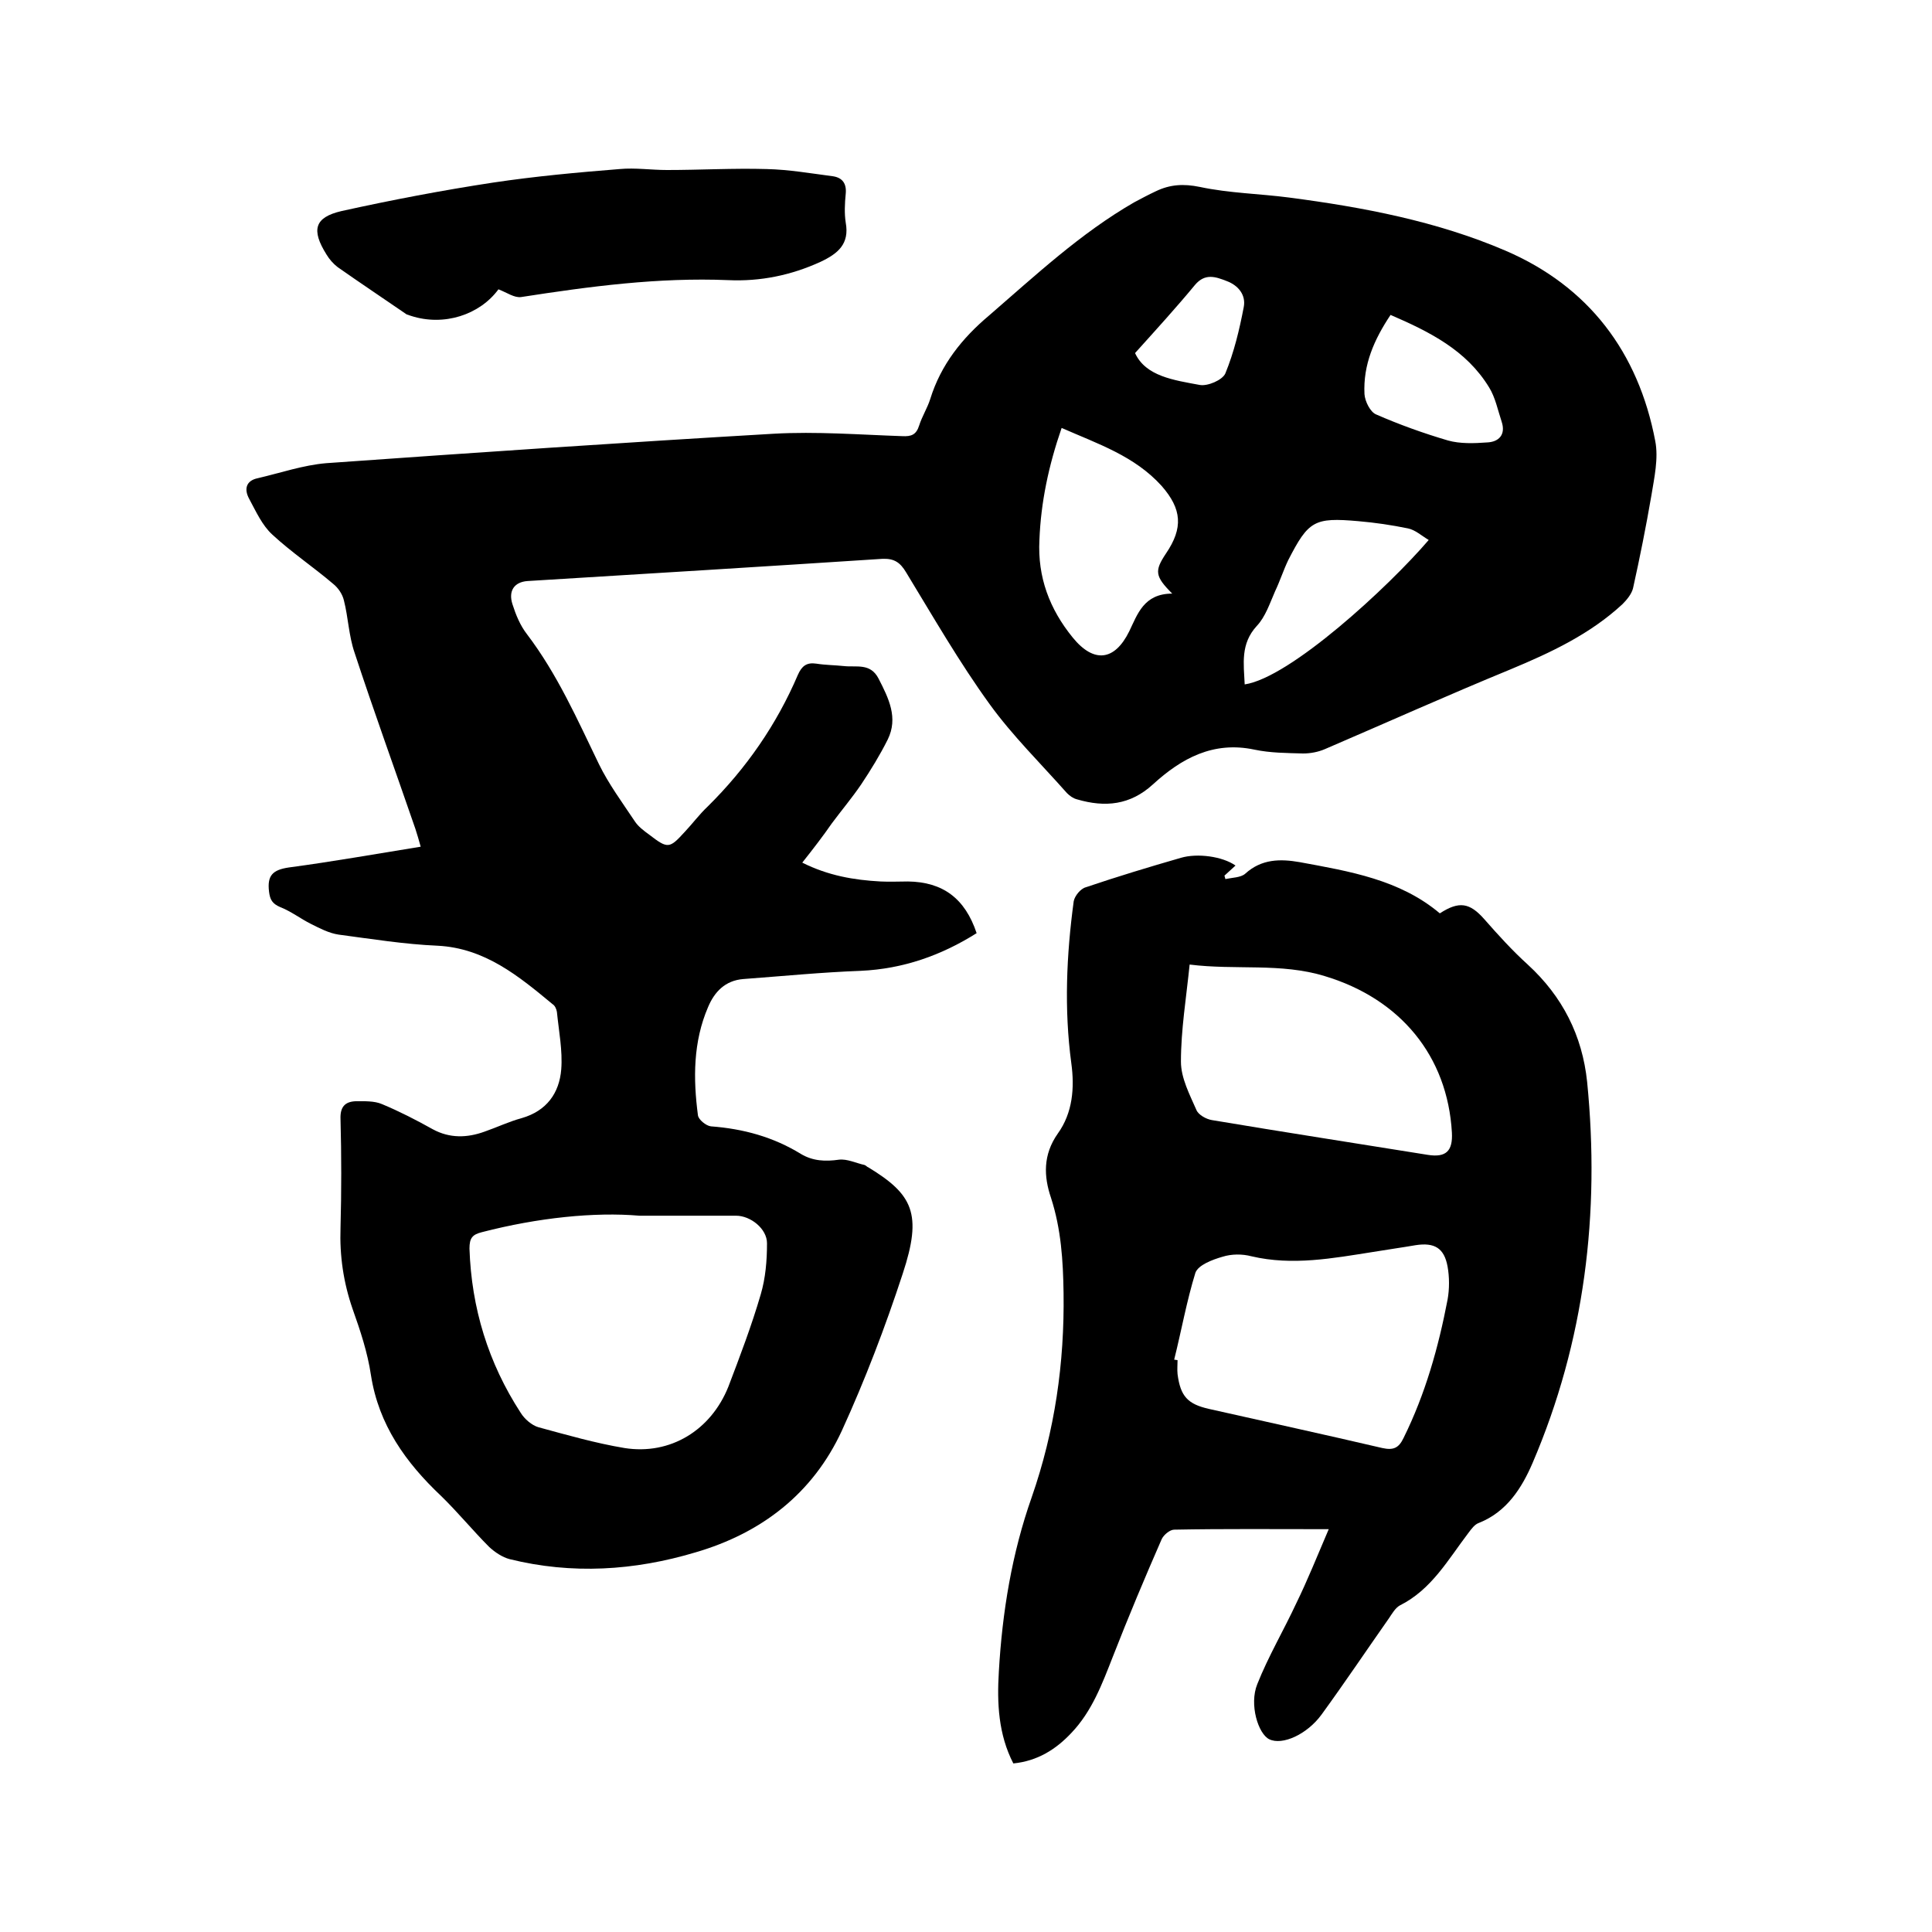
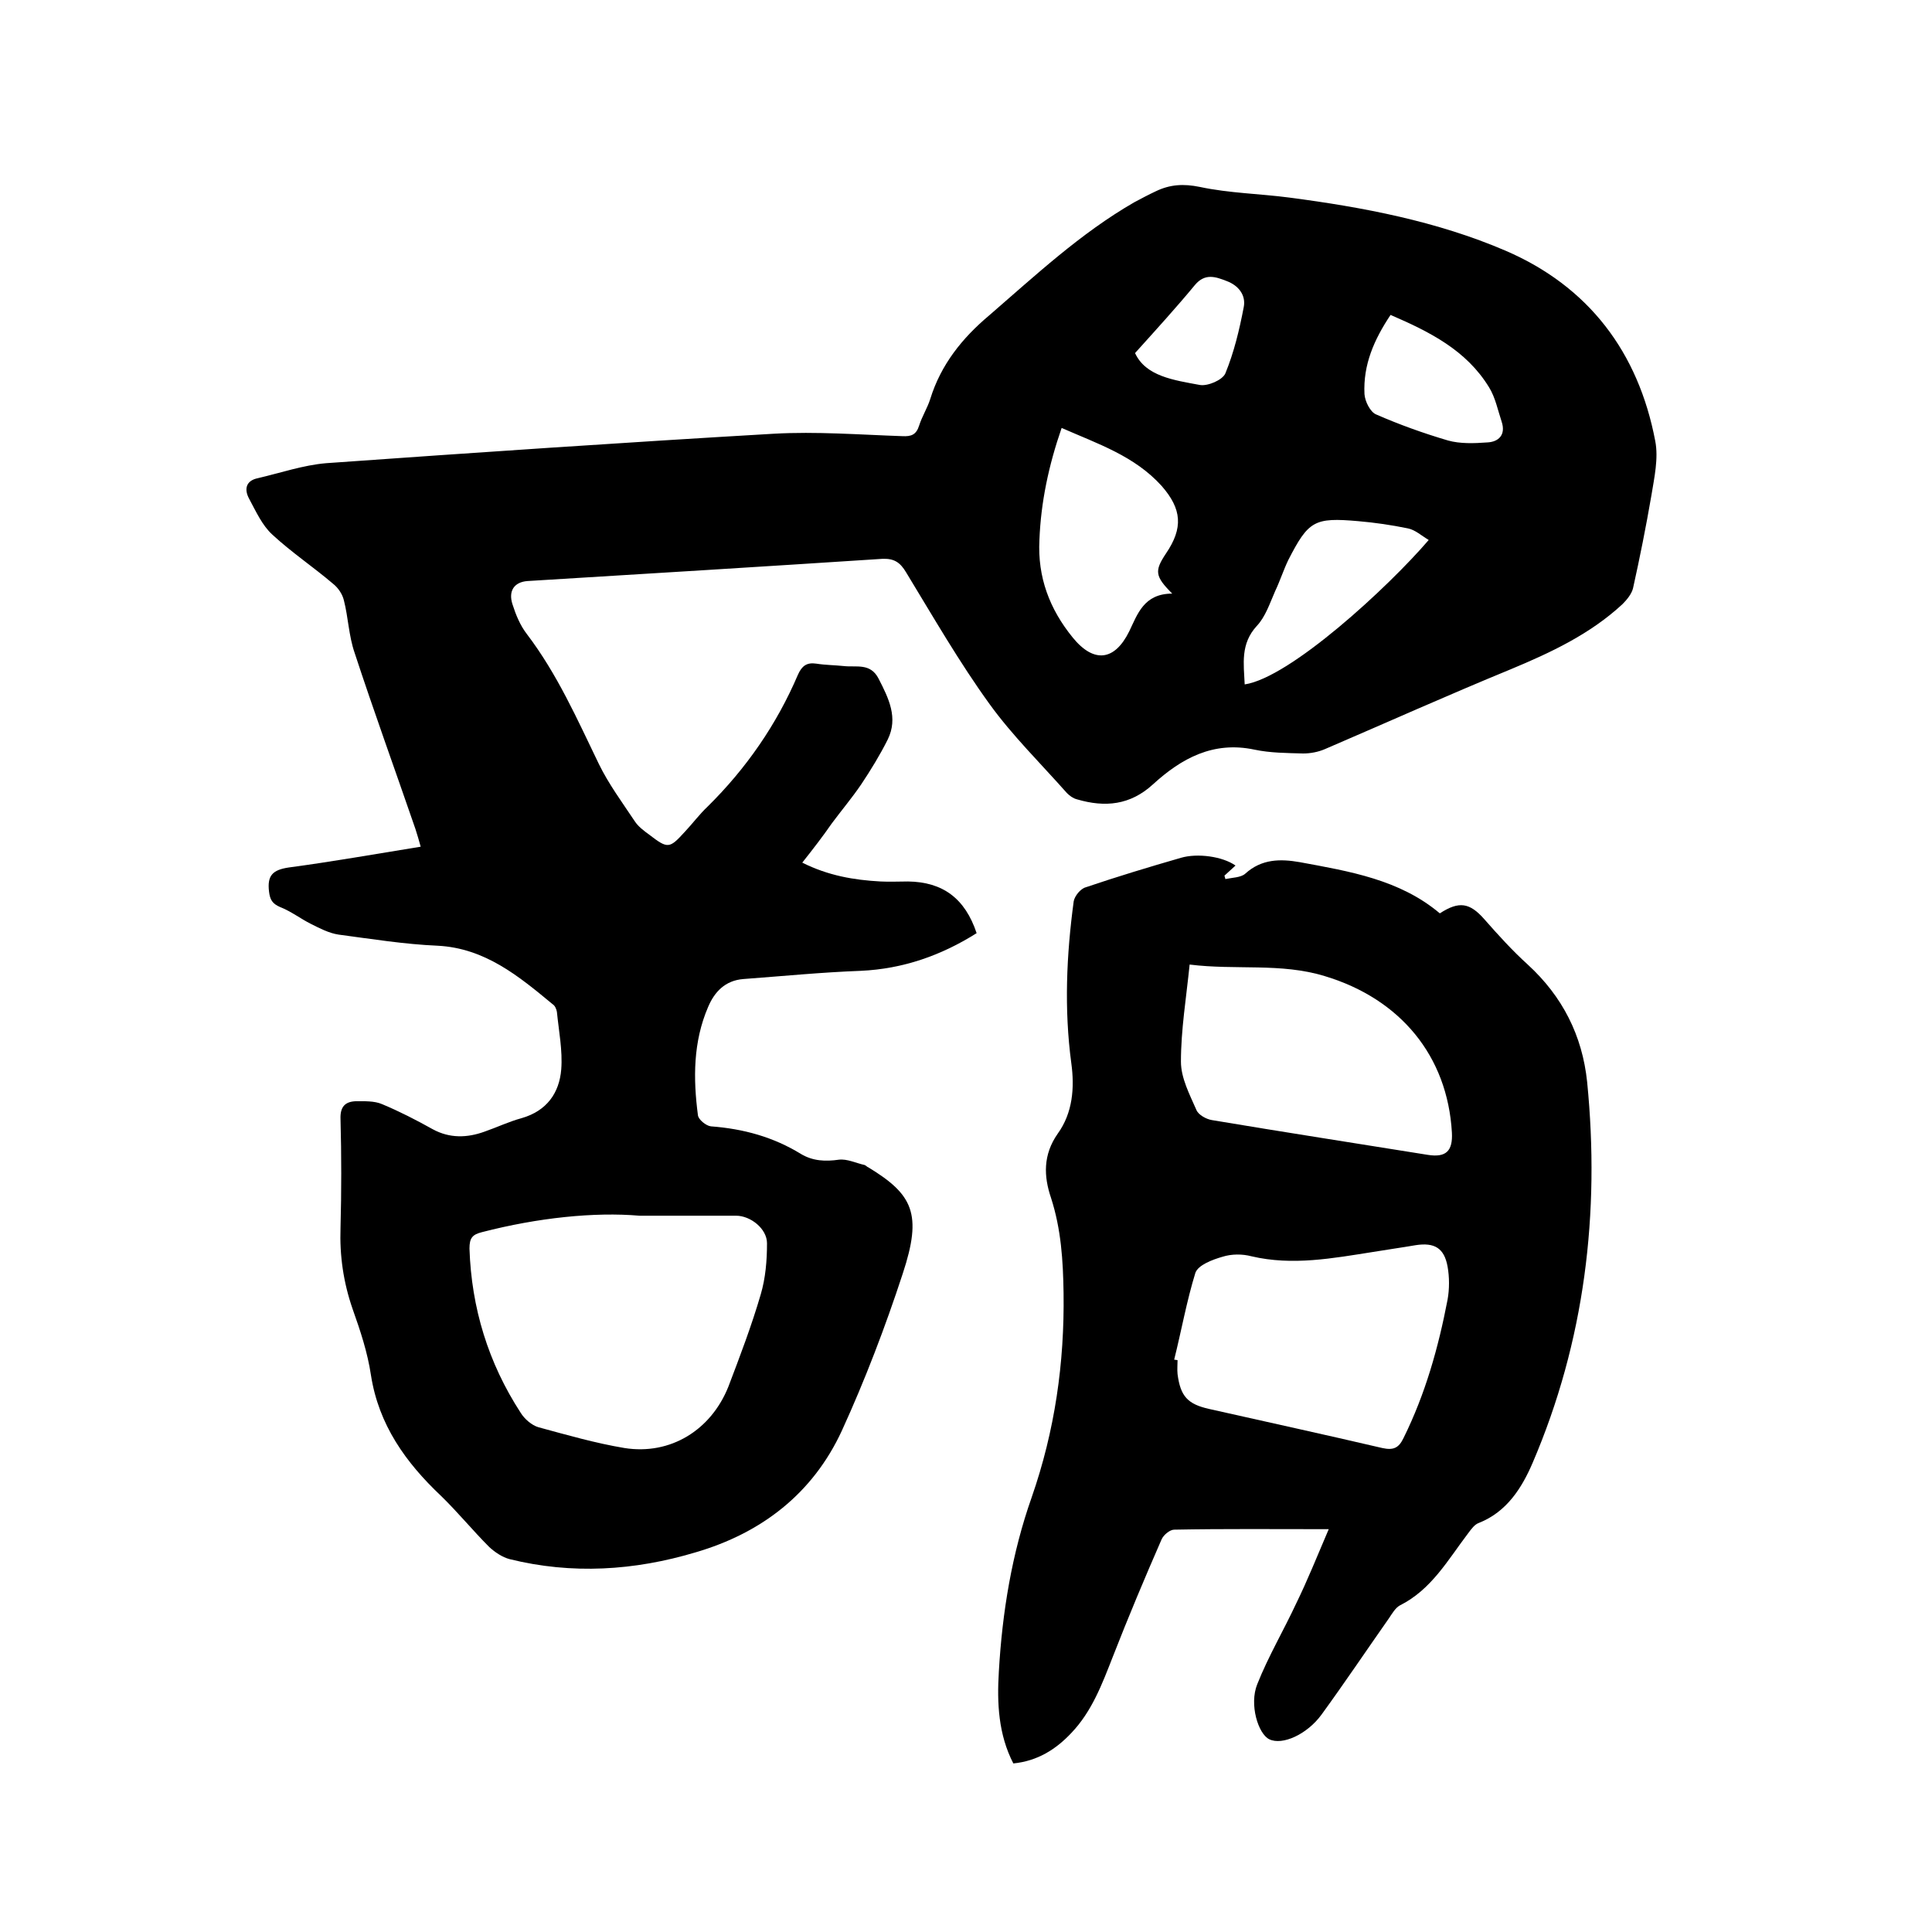
<svg xmlns="http://www.w3.org/2000/svg" enable-background="new 0 0 400 400" viewBox="0 0 400 400">
  <path d="m166.1 178.6c5.4 2.7 10.7 3.6 16.2 3.9 1.9.1 3.8 0 5.7 0 7.2.1 11.8 3.5 14.2 10.7-7.3 4.6-15.2 7.4-24 7.8-8.1.3-16.2 1.1-24.3 1.7-3.8.3-6 2.7-7.3 5.8-3.1 7.2-3.1 14.8-2.1 22.4.1.9 1.7 2.2 2.7 2.3 6.7.5 12.9 2.2 18.6 5.7 2.5 1.5 5.1 1.6 7.9 1.2 1.7-.2 3.5.7 5.3 1.1.3.1.5.4.8.5 9.2 5.6 11.2 9.6 7.1 22-3.6 11-7.8 22-12.6 32.5-6 13-16.6 21.2-30.3 25.2-12.7 3.8-25.6 4.6-38.5 1.4-1.5-.4-3-1.4-4.2-2.5-3.4-3.4-6.5-7.2-10-10.6-7.3-6.9-12.9-14.7-14.5-25-.7-4.7-2.2-9.2-3.8-13.7-1.9-5.5-2.7-11-2.5-16.8.2-7.5.2-15 0-22.5-.1-2.5.9-3.6 3.1-3.7 1.8 0 3.9-.1 5.5.6 3.6 1.5 7.1 3.3 10.5 5.2 3.5 1.9 7.1 1.8 10.7.5 2.6-.9 5.1-2.1 7.7-2.8 5.2-1.5 7.8-5.2 8.2-10.1.3-3.9-.5-7.9-.9-11.9-.1-.6-.4-1.3-.9-1.6-7-5.8-14-11.6-23.8-12.1-6.9-.3-13.7-1.4-20.5-2.3-2-.3-3.9-1.3-5.7-2.2-2.2-1.1-4.1-2.6-6.4-3.5-1.6-.7-2.1-1.5-2.3-3.2-.4-3.3.7-4.5 4.1-5 9-1.2 18-2.8 27.3-4.3-.4-1.4-.7-2.5-1.1-3.7-4.2-12.2-8.6-24.3-12.6-36.5-1.2-3.5-1.3-7.3-2.2-10.8-.3-1.3-1.2-2.6-2.2-3.4-4.1-3.5-8.6-6.5-12.6-10.2-2.1-1.9-3.4-4.8-4.8-7.4-1.1-2-.7-3.8 1.8-4.3 4.7-1.1 9.4-2.7 14.1-3.1 30.9-2.2 61.8-4.3 92.7-6.1 8.8-.5 17.8.2 26.6.5 1.9.1 2.9-.3 3.5-2.2s1.7-3.6 2.3-5.5c2.2-7.1 6.6-12.6 12.2-17.3 9.6-8.3 18.9-17 30-23.4 1.5-.8 3-1.6 4.5-2.3 2.9-1.4 5.7-1.6 9.1-.9 6.1 1.3 12.4 1.4 18.5 2.2 15.3 2 30.6 4.9 44.8 11 17.2 7.4 27.5 21 31 39.4.7 3.6-.2 7.6-.8 11.3-1.1 6.4-2.4 12.9-3.8 19.2-.3 1.2-1.3 2.4-2.2 3.3-6.7 6.2-14.8 10-23.2 13.5-12.9 5.3-25.6 11-38.4 16.5-1.4.6-3 .9-4.5.9-3.4-.1-6.8-.1-10.1-.8-8.5-1.8-15.1 1.8-21 7.2-4.7 4.3-9.9 4.8-15.7 3.1-.8-.2-1.5-.7-2.1-1.3-5.4-6.1-11.3-11.9-16-18.4-6.3-8.7-11.7-18.1-17.3-27.3-1.2-2-2.4-2.9-4.9-2.8-24.5 1.6-49 3.1-73.5 4.6-2.7.2-4 2-3.1 4.8.7 2.2 1.6 4.4 3 6.2 6.3 8.3 10.4 17.6 14.9 26.9 2 4.1 4.8 7.9 7.4 11.8.7 1.1 1.9 2 3 2.8 3.9 3 4.2 2.9 7.4-.6 1.6-1.7 3-3.6 4.7-5.2 8-7.9 14.3-17 18.7-27.3.8-1.8 1.8-2.6 3.8-2.3 1.9.3 3.8.3 5.7.5 2.6.3 5.5-.7 7.2 2.6 2.1 4.1 4.1 8.1 1.9 12.6-1.6 3.2-3.5 6.3-5.5 9.3-1.9 2.8-4.1 5.4-6.1 8.1-1.8 2.6-3.8 5.2-6.1 8.1zm-33.7 73.1c-9.3-.8-21 .4-32.6 3.4-2 .5-2.6 1.2-2.6 3.4.4 12.3 3.9 23.7 10.6 34 .8 1.3 2.3 2.6 3.7 3 5.9 1.6 11.8 3.3 17.8 4.3 9.5 1.5 17.9-3.7 21.5-12.7 2.4-6.3 4.8-12.6 6.7-19.1 1-3.4 1.3-7 1.3-10.6 0-3-3.4-5.7-6.4-5.7-5.8 0-11.6 0-20 0zm110.3-128.8c-3.6-3.6-3.7-4.7-1.3-8.3 3.6-5.3 3.3-9.2-.9-14-5.6-6.2-13.2-8.7-20.7-12-2.7 7.8-4.3 15.4-4.6 23.2-.4 7.7 2.1 14.3 6.9 20.2 4.4 5.4 8.7 4.8 11.7-1.3 1.7-3.5 3-7.8 8.9-7.8zm53.1-11.1c-1.5-.9-2.8-2.1-4.3-2.4-3.4-.7-6.8-1.2-10.3-1.5-9.1-.8-10.3-.1-14.5 8.1-1 2.1-1.7 4.3-2.7 6.4-1.1 2.5-2 5.3-3.8 7.2-3.4 3.7-2.7 7.8-2.5 12.1 9.4-1.4 29.7-20.1 38.1-29.9zm-7.9-46.6c-3.4 5.1-5.7 10.3-5.4 16.4.1 1.5 1.2 3.7 2.4 4.2 4.8 2.1 9.8 3.9 14.9 5.4 2.5.7 5.4.6 8.1.4 2.4-.1 3.9-1.6 3-4.3-.8-2.4-1.3-5-2.6-7.1-4.7-7.7-12.3-11.5-20.4-15zm-52.9 7.9c2.2 4.8 8 5.6 13.4 6.6 1.6.3 4.7-1 5.3-2.4 1.8-4.4 2.9-9 3.8-13.7.5-2.5-1.1-4.5-3.5-5.4-2.3-.9-4.5-1.7-6.6.8-3.8 4.6-7.9 9.1-12.4 14.1z" />
  <path d="m275.1 316.6c-11.4 0-21.7-.1-32 .1-.9 0-2.2 1.1-2.6 2-3.5 8-6.9 16.1-10.1 24.3-2.2 5.6-4.3 11.3-8.6 15.8-3.2 3.4-7 5.8-12 6.3-3.1-6-3.4-12.5-3-19 .7-12.3 2.7-24.5 6.8-36.1 4.8-13.8 6.8-27.8 6.6-42.3-.1-6.7-.5-13.2-2.6-19.7-1.5-4.4-1.7-8.9 1.4-13.3 3.1-4.3 3.5-9.5 2.8-14.6-1.5-11.2-1-22.4.5-33.5.2-1.1 1.4-2.6 2.5-2.9 6.5-2.2 13.1-4.2 19.7-6.1 3.4-1 8.6-.3 11.3 1.6-.8.7-1.5 1.4-2.3 2.1.1.2.1.4.2.7 1.4-.3 3.2-.3 4.1-1.1 3.4-3.1 7.3-3.1 11.3-2.4 10.3 1.9 20.7 3.6 29 10.6 4-2.6 6.2-2.2 9.2 1.2 2.9 3.3 5.8 6.5 9 9.4 7.2 6.6 11.3 14.7 12.3 24.3 2.7 27.2-.5 53.7-11.3 78.9-2.2 5.1-5.3 10.1-11.1 12.4-.9.3-1.6 1.3-2.2 2.1-4.2 5.5-7.6 11.7-14.2 15-.9.5-1.6 1.7-2.2 2.6-4.7 6.7-9.2 13.4-14 20-3 4.1-8.1 6.4-10.8 5.1-2.3-1.1-4.2-7.2-2.5-11.4 2.3-5.8 5.5-11.2 8.1-16.8 2.3-4.7 4.3-9.7 6.7-15.3zm-32-35.1c.2 0 .5.1.7.1 0 1-.1 1.9 0 2.9.6 4.6 2.1 6.2 6.5 7.2 12 2.7 23.9 5.3 35.9 8.1 2.3.5 3.4 0 4.4-2.1 4.5-9.1 7.2-18.7 9.1-28.6.4-2.2.4-4.7 0-6.9-.7-3.8-2.7-5-6.6-4.4-2.9.5-5.8.9-8.8 1.4-8.3 1.3-16.7 2.9-25.2.9-1.9-.5-4.1-.5-6 .1-2.1.6-5 1.7-5.6 3.3-1.8 5.8-2.9 12-4.4 18zm3.2-81.8c-.7 6.9-1.8 13.5-1.8 20.1 0 3.4 1.8 6.8 3.2 10 .4 1 2 1.9 3.2 2.1 14.9 2.5 29.8 4.8 44.7 7.2 3.8.6 5.2-.8 5-4.6-.9-15.9-10.7-27.7-26.3-32.4-9.1-2.8-18.4-1.2-28-2.4z" />
-   <path d="m103.2 59.9c-3.9 5.3-11.3 7.7-18.1 5.5-.3-.1-.6-.2-.9-.3-4.8-3.3-9.6-6.5-14.3-9.8-.9-.7-1.7-1.6-2.3-2.6-3.2-5.1-2.5-7.7 3.1-9 10.4-2.3 20.9-4.3 31.4-5.9 8.7-1.3 17.4-2.1 26.2-2.8 3.2-.3 6.5.2 9.8.2 6.9 0 13.7-.4 20.6-.2 4.6.1 9.2.9 13.8 1.5 1.9.3 2.8 1.5 2.6 3.6-.2 2-.3 4.1 0 6 .8 4.4-1.6 6.4-5.2 8.1-6.1 2.8-12.5 4.1-19.1 3.8-14.5-.6-28.7 1.3-42.9 3.5-1.4.2-2.9-.9-4.7-1.6z" />
</svg>